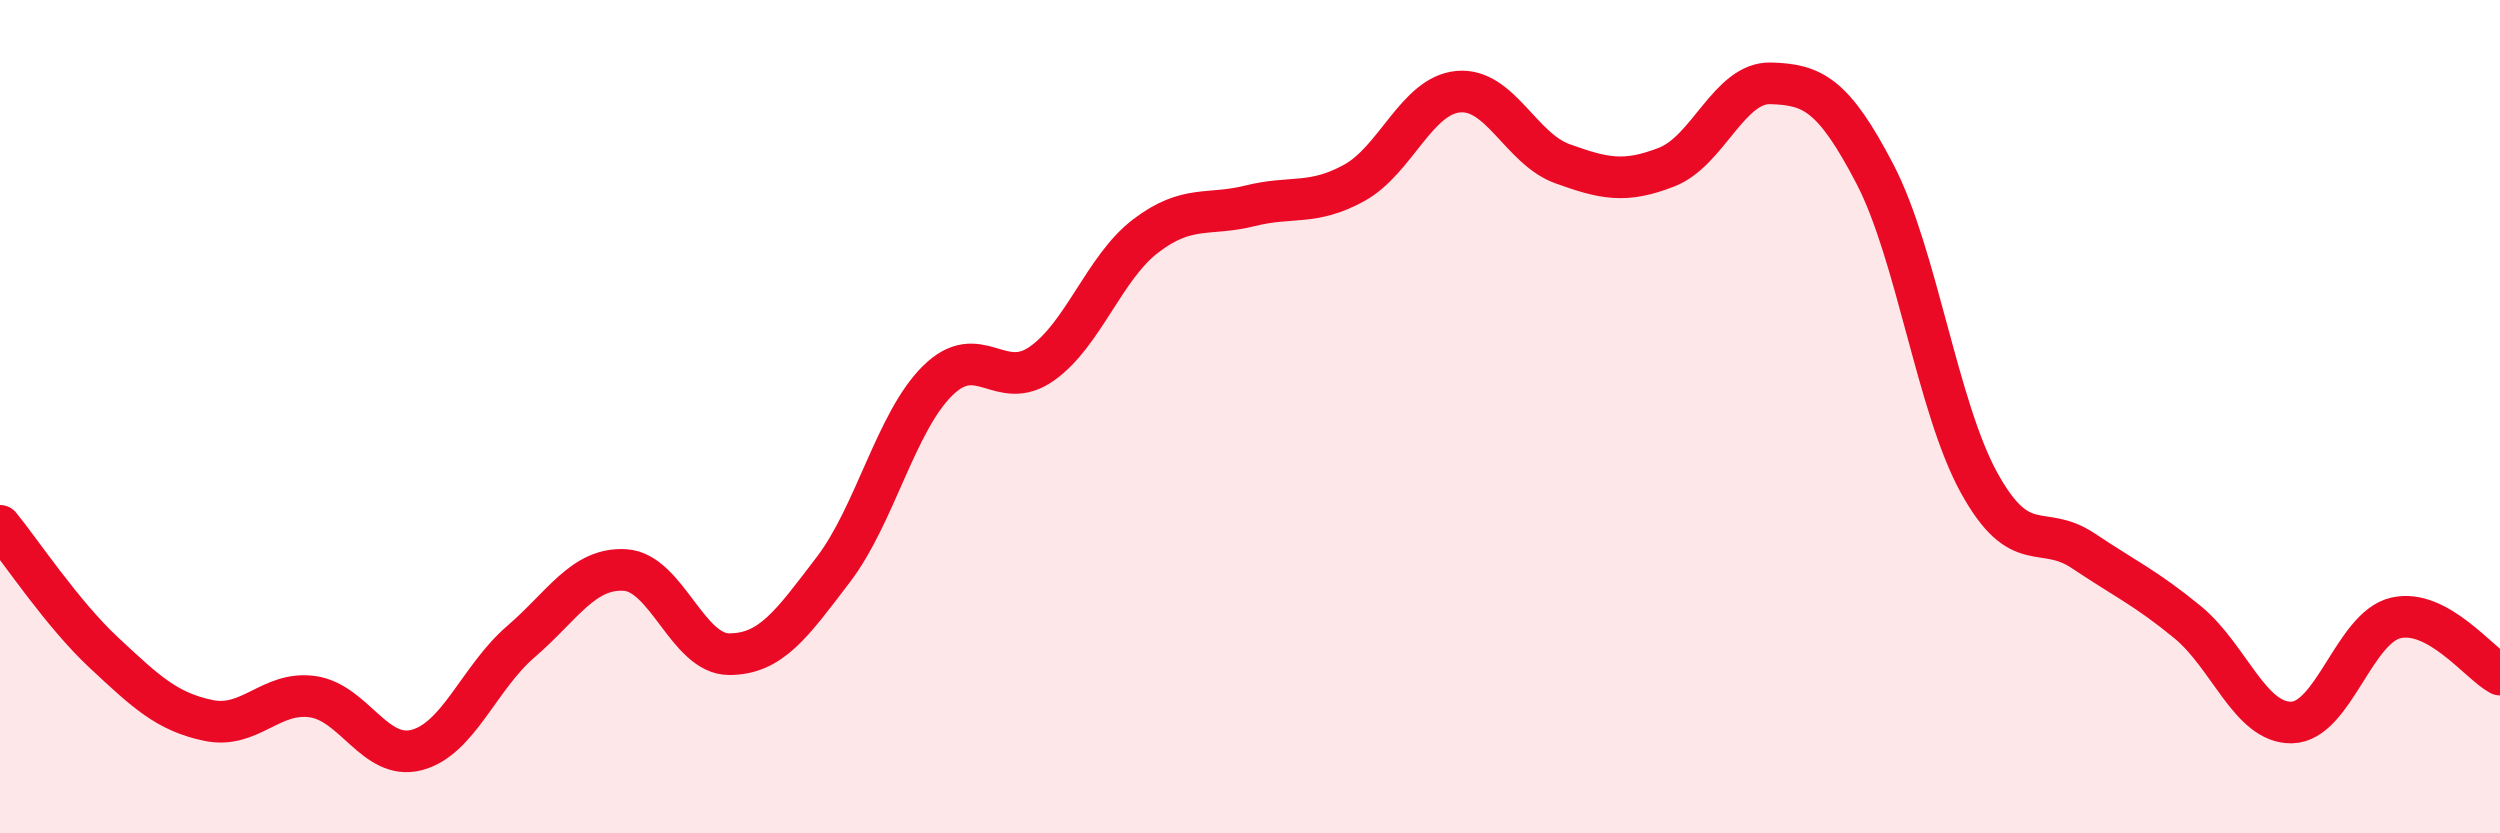
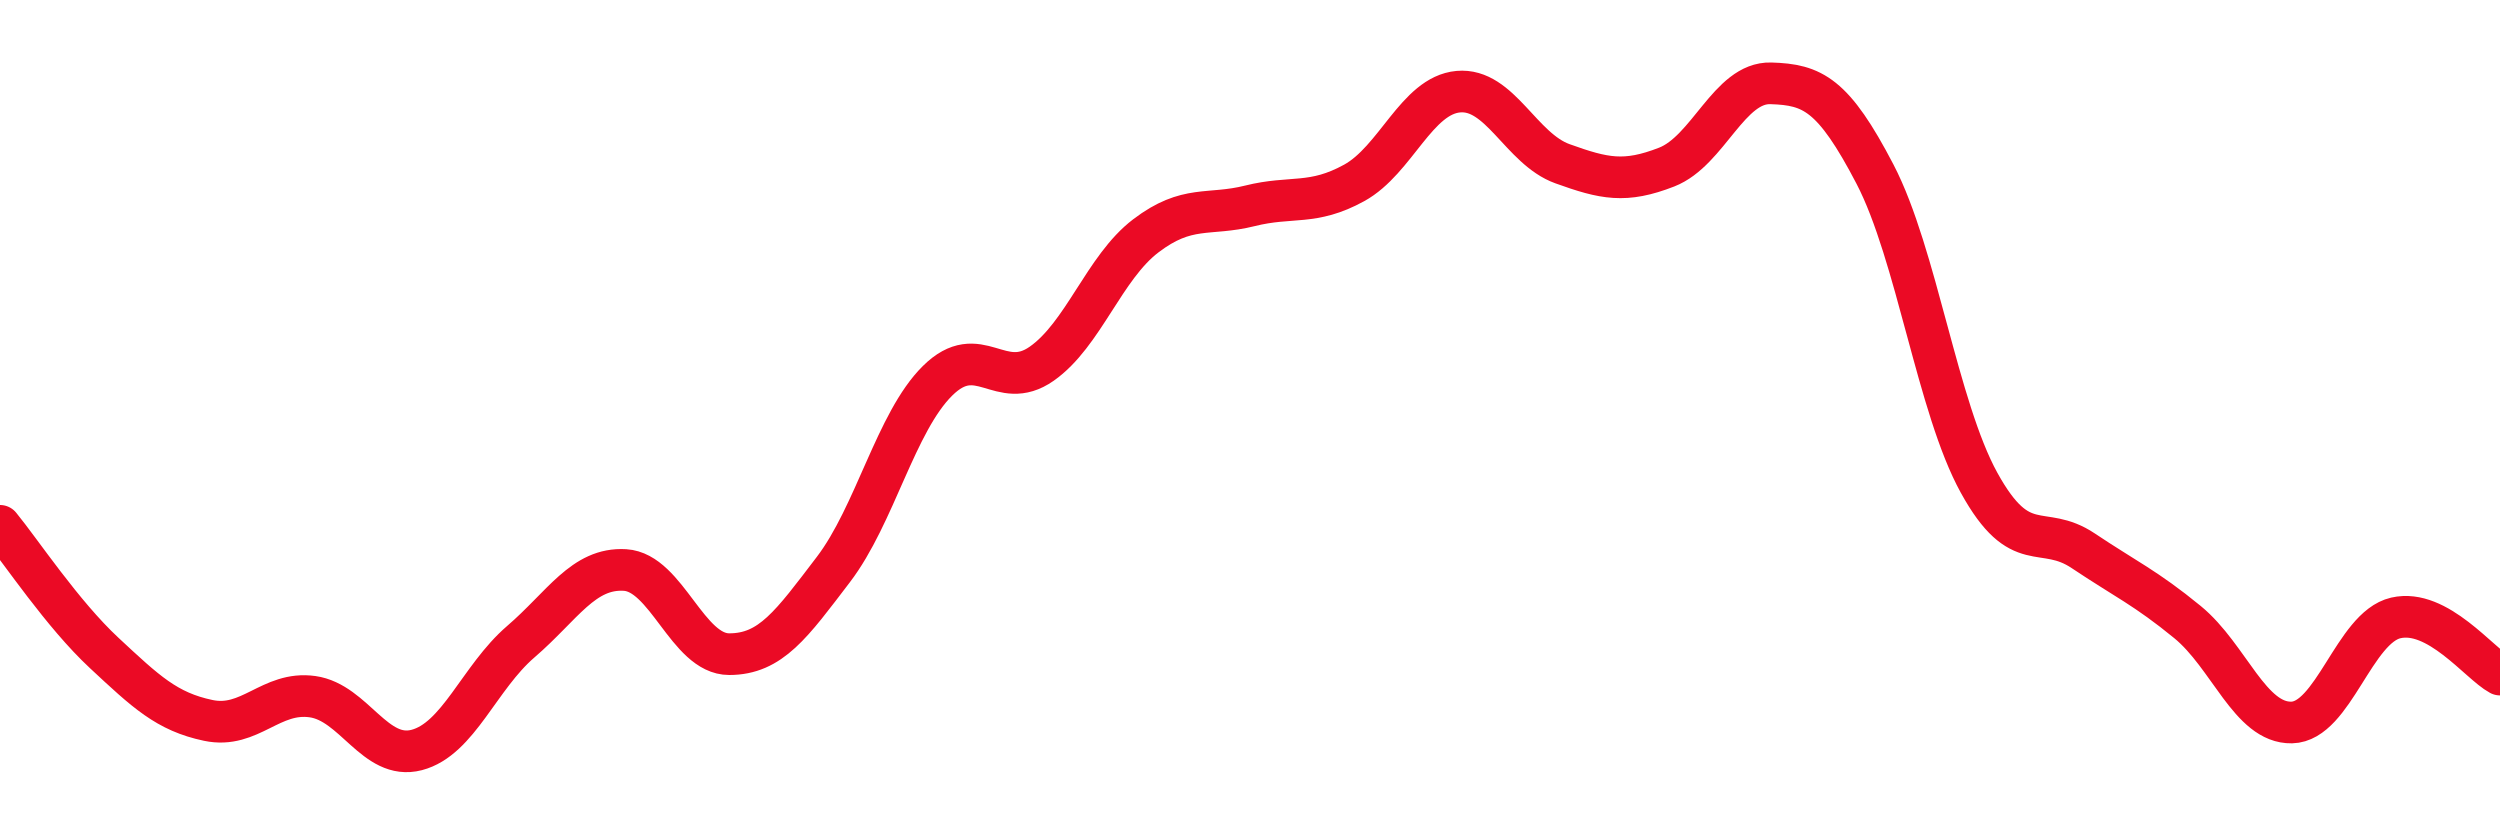
<svg xmlns="http://www.w3.org/2000/svg" width="60" height="20" viewBox="0 0 60 20">
-   <path d="M 0,12.62 C 0.5,13.23 1.5,14.74 2.5,15.67 C 3.5,16.6 4,17.08 5,17.29 C 6,17.5 6.5,16.58 7.5,16.72 C 8.5,16.86 9,18.26 10,18 C 11,17.74 11.5,16.26 12.5,15.4 C 13.5,14.54 14,13.62 15,13.68 C 16,13.74 16.5,15.7 17.5,15.7 C 18.5,15.7 19,14.98 20,13.67 C 21,12.36 21.5,10.13 22.5,9.14 C 23.5,8.15 24,9.43 25,8.73 C 26,8.03 26.5,6.42 27.5,5.66 C 28.5,4.9 29,5.19 30,4.94 C 31,4.69 31.5,4.94 32.5,4.39 C 33.5,3.84 34,2.29 35,2.2 C 36,2.11 36.5,3.57 37.5,3.93 C 38.5,4.29 39,4.4 40,4.01 C 41,3.62 41.5,1.97 42.5,2 C 43.5,2.03 44,2.26 45,4.18 C 46,6.1 46.5,9.78 47.5,11.59 C 48.5,13.4 49,12.55 50,13.22 C 51,13.89 51.5,14.11 52.5,14.93 C 53.5,15.75 54,17.36 55,17.34 C 56,17.32 56.5,15.06 57.5,14.83 C 58.5,14.6 59.5,15.92 60,16.19L60 20L0 20Z" fill="#EB0A25" opacity="0.1" stroke-linecap="round" stroke-linejoin="round" />
  <path d="M 0,12.62 C 0.5,13.23 1.5,14.74 2.5,15.67 C 3.5,16.6 4,17.08 5,17.29 C 6,17.5 6.5,16.58 7.5,16.72 C 8.5,16.86 9,18.26 10,18 C 11,17.74 11.5,16.26 12.5,15.4 C 13.5,14.54 14,13.62 15,13.68 C 16,13.74 16.5,15.7 17.5,15.7 C 18.5,15.7 19,14.98 20,13.67 C 21,12.36 21.5,10.13 22.5,9.14 C 23.5,8.15 24,9.43 25,8.73 C 26,8.03 26.5,6.42 27.5,5.66 C 28.5,4.9 29,5.19 30,4.94 C 31,4.69 31.5,4.94 32.5,4.39 C 33.5,3.84 34,2.29 35,2.2 C 36,2.11 36.5,3.57 37.5,3.93 C 38.5,4.29 39,4.4 40,4.01 C 41,3.62 41.5,1.97 42.5,2 C 43.5,2.03 44,2.26 45,4.18 C 46,6.1 46.5,9.78 47.5,11.59 C 48.5,13.4 49,12.55 50,13.22 C 51,13.89 51.5,14.11 52.5,14.93 C 53.5,15.75 54,17.36 55,17.34 C 56,17.32 56.5,15.06 57.5,14.83 C 58.5,14.6 59.5,15.92 60,16.19" stroke="#EB0A25" stroke-width="1" fill="none" stroke-linecap="round" stroke-linejoin="round" />
</svg>